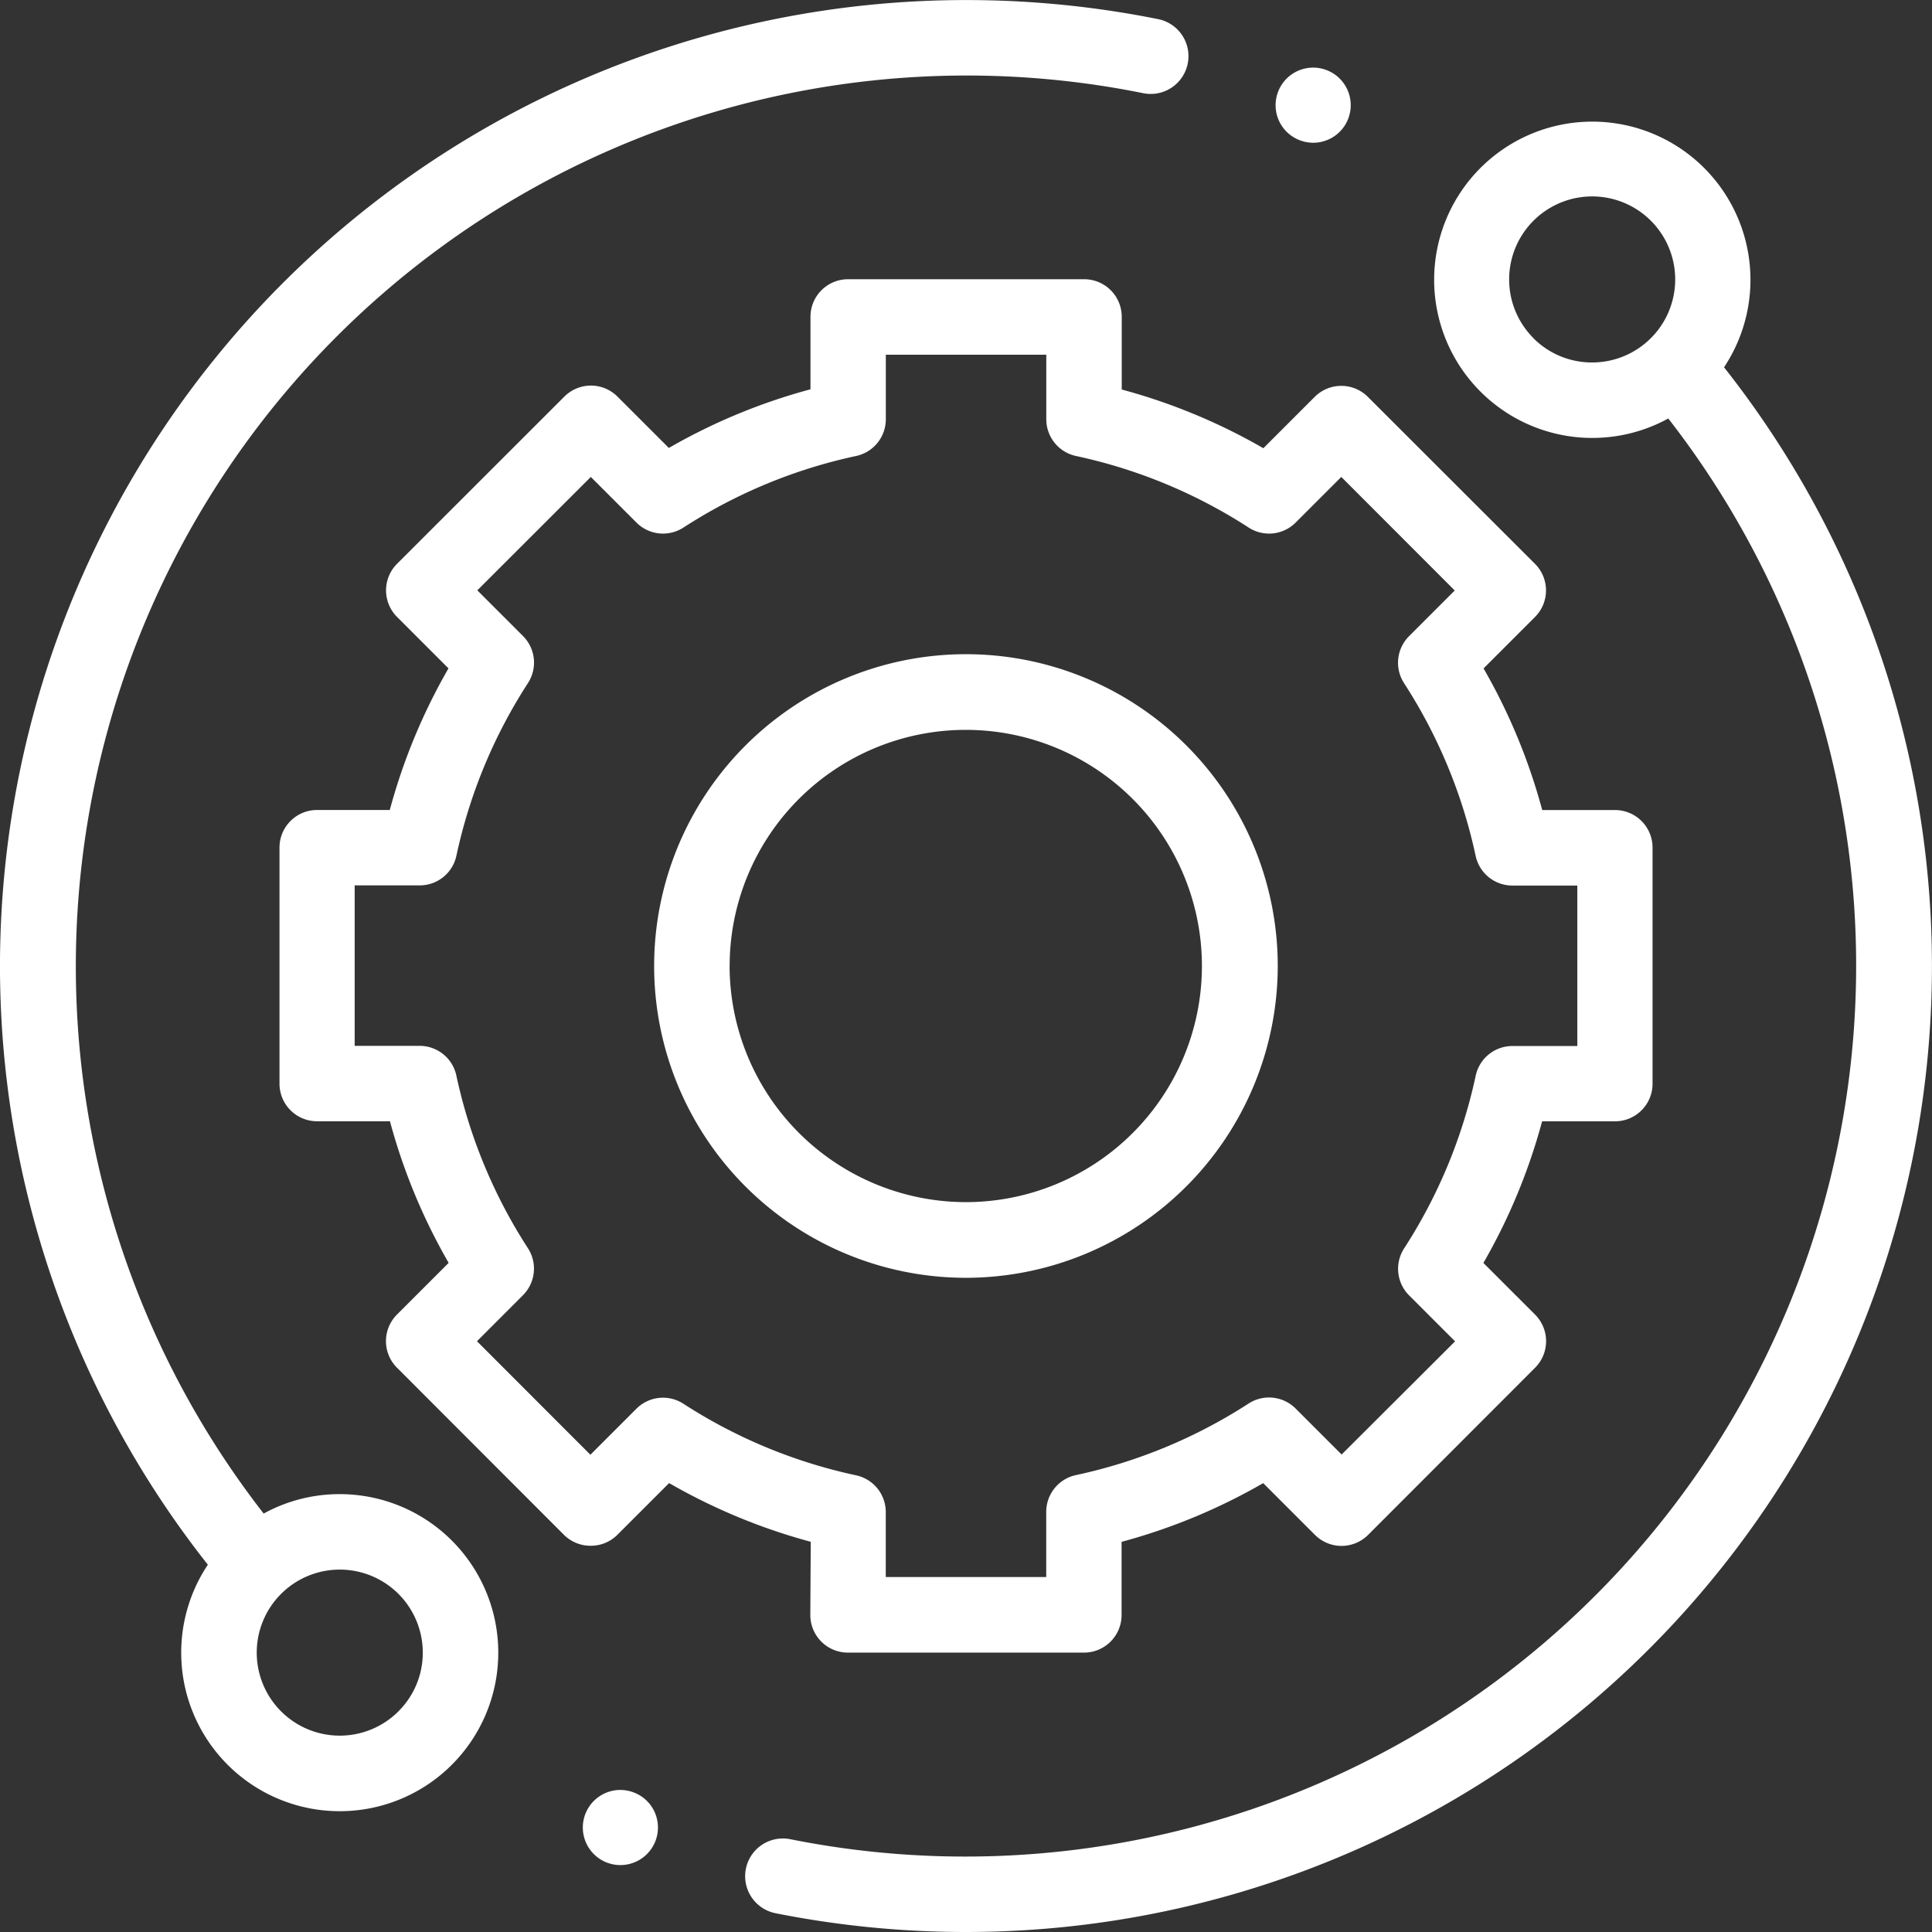
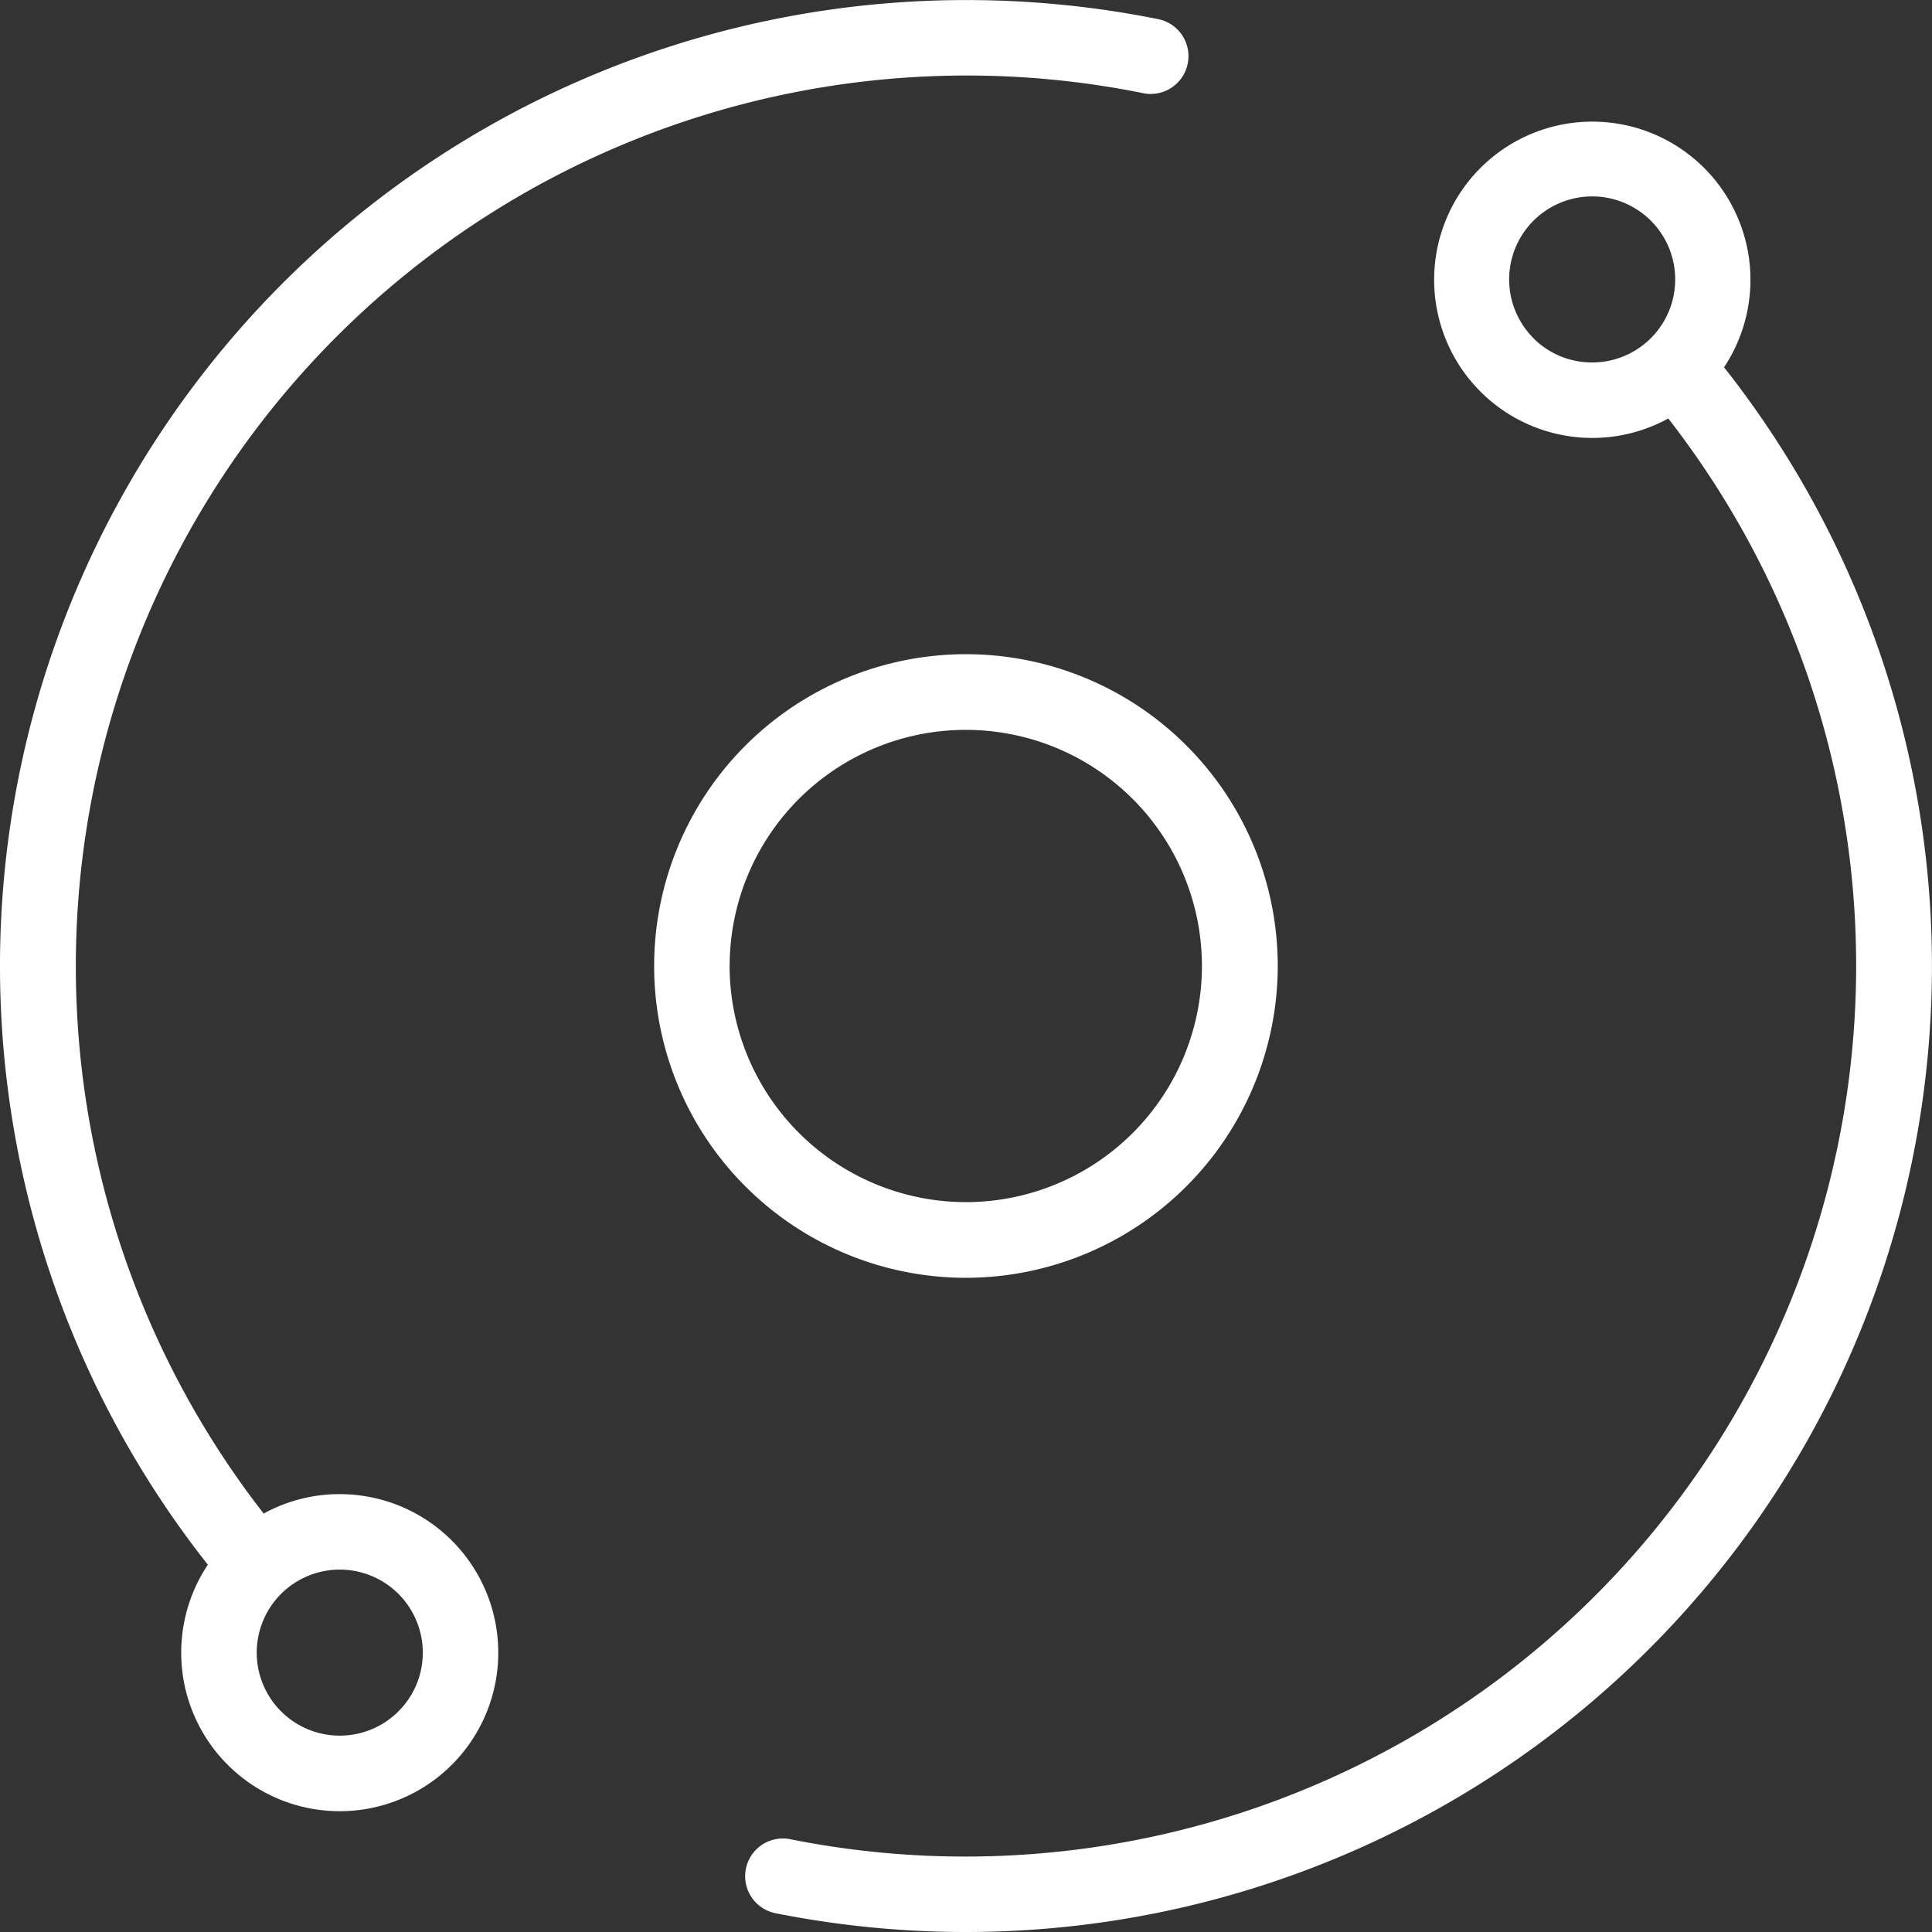
<svg xmlns="http://www.w3.org/2000/svg" width="36" height="36" viewBox="0 0 36 36">
  <rect x="0" y="0" width="36" height="36" fill="#333333" stroke="none" />
  <g id="capabilities" transform="translate(0 0)">
    <path id="Path_214" data-name="Path 214" d="M6.331,27.84a2.935,2.935,0,0,0-1.418.362A16.6,16.6,0,0,1,21.3,1.735.7.7,0,0,0,21.583.356,18.134,18.134,0,0,0,18,0,18,18,0,0,0,3.873,29.155,2.954,2.954,0,1,0,6.331,27.84Zm1.094,4.047a1.547,1.547,0,1,1,.453-1.094A1.536,1.536,0,0,1,7.425,31.886Zm0,0" transform="translate(0 0.001)" fill="#fff" />
    <path id="Path_215" data-name="Path 215" d="M215.724,36.641a2.947,2.947,0,1,0-1.039.954,16.6,16.6,0,0,1-16.36,26.473.7.7,0,0,0-.276,1.379,18.146,18.146,0,0,0,3.549.35,18,18,0,0,0,14.126-29.156Zm-3.551-.543a1.547,1.547,0,1,1,1.094.453A1.537,1.537,0,0,1,212.173,36.1Zm0,0" transform="translate(-183.599 -29.797)" fill="#fff" />
-     <path id="Path_216" data-name="Path 216" d="M83.881,98.891a.7.7,0,0,0,.7.7h4.4a.7.7,0,0,0,.7-.7V97.527a11.011,11.011,0,0,0,2.639-1.094l.962.962a.7.7,0,0,0,.995,0l3.107-3.11a.7.7,0,0,0,0-.994l-.961-.961a11.011,11.011,0,0,0,1.094-2.639h1.358a.7.7,0,0,0,.7-.7v-4.4a.7.7,0,0,0-.7-.7H97.519a11.012,11.012,0,0,0-1.093-2.639l.956-.956a.7.7,0,0,0,0-.995l-3.11-3.107a.7.7,0,0,0-.994,0l-.955.955a11.011,11.011,0,0,0-2.639-1.094V74.7a.7.7,0,0,0-.7-.7h-4.4a.7.7,0,0,0-.7.7v1.351a11,11,0,0,0-2.639,1.093l-.955-.955a.7.7,0,0,0-.994,0L76.183,79.3a.7.7,0,0,0,0,.995l.956.956a11.009,11.009,0,0,0-1.094,2.639H74.69a.7.7,0,0,0-.7.7l0,4.4a.7.7,0,0,0,.7.7h1.358a11.011,11.011,0,0,0,1.094,2.639l-.961.961a.7.7,0,0,0,0,.994l3.107,3.11a.7.7,0,0,0,.5.206h0a.7.7,0,0,0,.5-.206l.962-.962a11.02,11.02,0,0,0,2.639,1.094Zm-2.363-3.936a.7.7,0,0,0-.879.093l-.856.856-2.113-2.115.855-.856a.7.7,0,0,0,.093-.879,9.624,9.624,0,0,1-1.332-3.214.7.7,0,0,0-.687-.555H75.391l0-2.99H76.6a.7.7,0,0,0,.687-.555,9.625,9.625,0,0,1,1.332-3.214.7.7,0,0,0-.093-.879l-.85-.85,2.115-2.113.849.849a.7.7,0,0,0,.879.093,9.62,9.62,0,0,1,3.214-1.332.7.7,0,0,0,.555-.687v-1.2h2.99v1.2a.7.7,0,0,0,.555.687,9.628,9.628,0,0,1,3.214,1.332.7.7,0,0,0,.879-.093l.849-.849L95.889,79.8l-.85.85a.7.7,0,0,0-.093.879,9.631,9.631,0,0,1,1.332,3.214.7.7,0,0,0,.687.555h1.208v2.99H96.966a.7.7,0,0,0-.687.555,9.622,9.622,0,0,1-1.332,3.214.7.7,0,0,0,.093.879l.855.855L93.781,95.9l-.856-.856a.7.7,0,0,0-.879-.093,9.631,9.631,0,0,1-3.214,1.332.7.7,0,0,0-.555.687v1.213h-2.99V96.974a.7.7,0,0,0-.555-.687,9.625,9.625,0,0,1-3.214-1.332Zm0,0" transform="translate(-68.782 -68.797)" fill="#fff" />
    <path id="Path_217" data-name="Path 217" d="M184.991,179.181a5.81,5.81,0,1,0-5.81,5.81A5.816,5.816,0,0,0,184.991,179.181Zm-10.213,0a4.4,4.4,0,1,1,4.4,4.4A4.408,4.408,0,0,1,174.777,179.181Zm0,0" transform="translate(-161.182 -161.181)" fill="#fff" />
-     <path id="Path_218" data-name="Path 218" d="M338.781,19.216a.7.7,0,1,0-.5-.206A.708.708,0,0,0,338.781,19.216Zm0,0" transform="translate(-314.308 -16.556)" fill="#fff" />
-     <path id="Path_219" data-name="Path 219" d="M155.062,474.359a.7.7,0,1,0,.5.206A.709.709,0,0,0,155.062,474.359Zm0,0" transform="translate(-143.506 -441.006)" fill="#fff" />
  </g>
</svg>